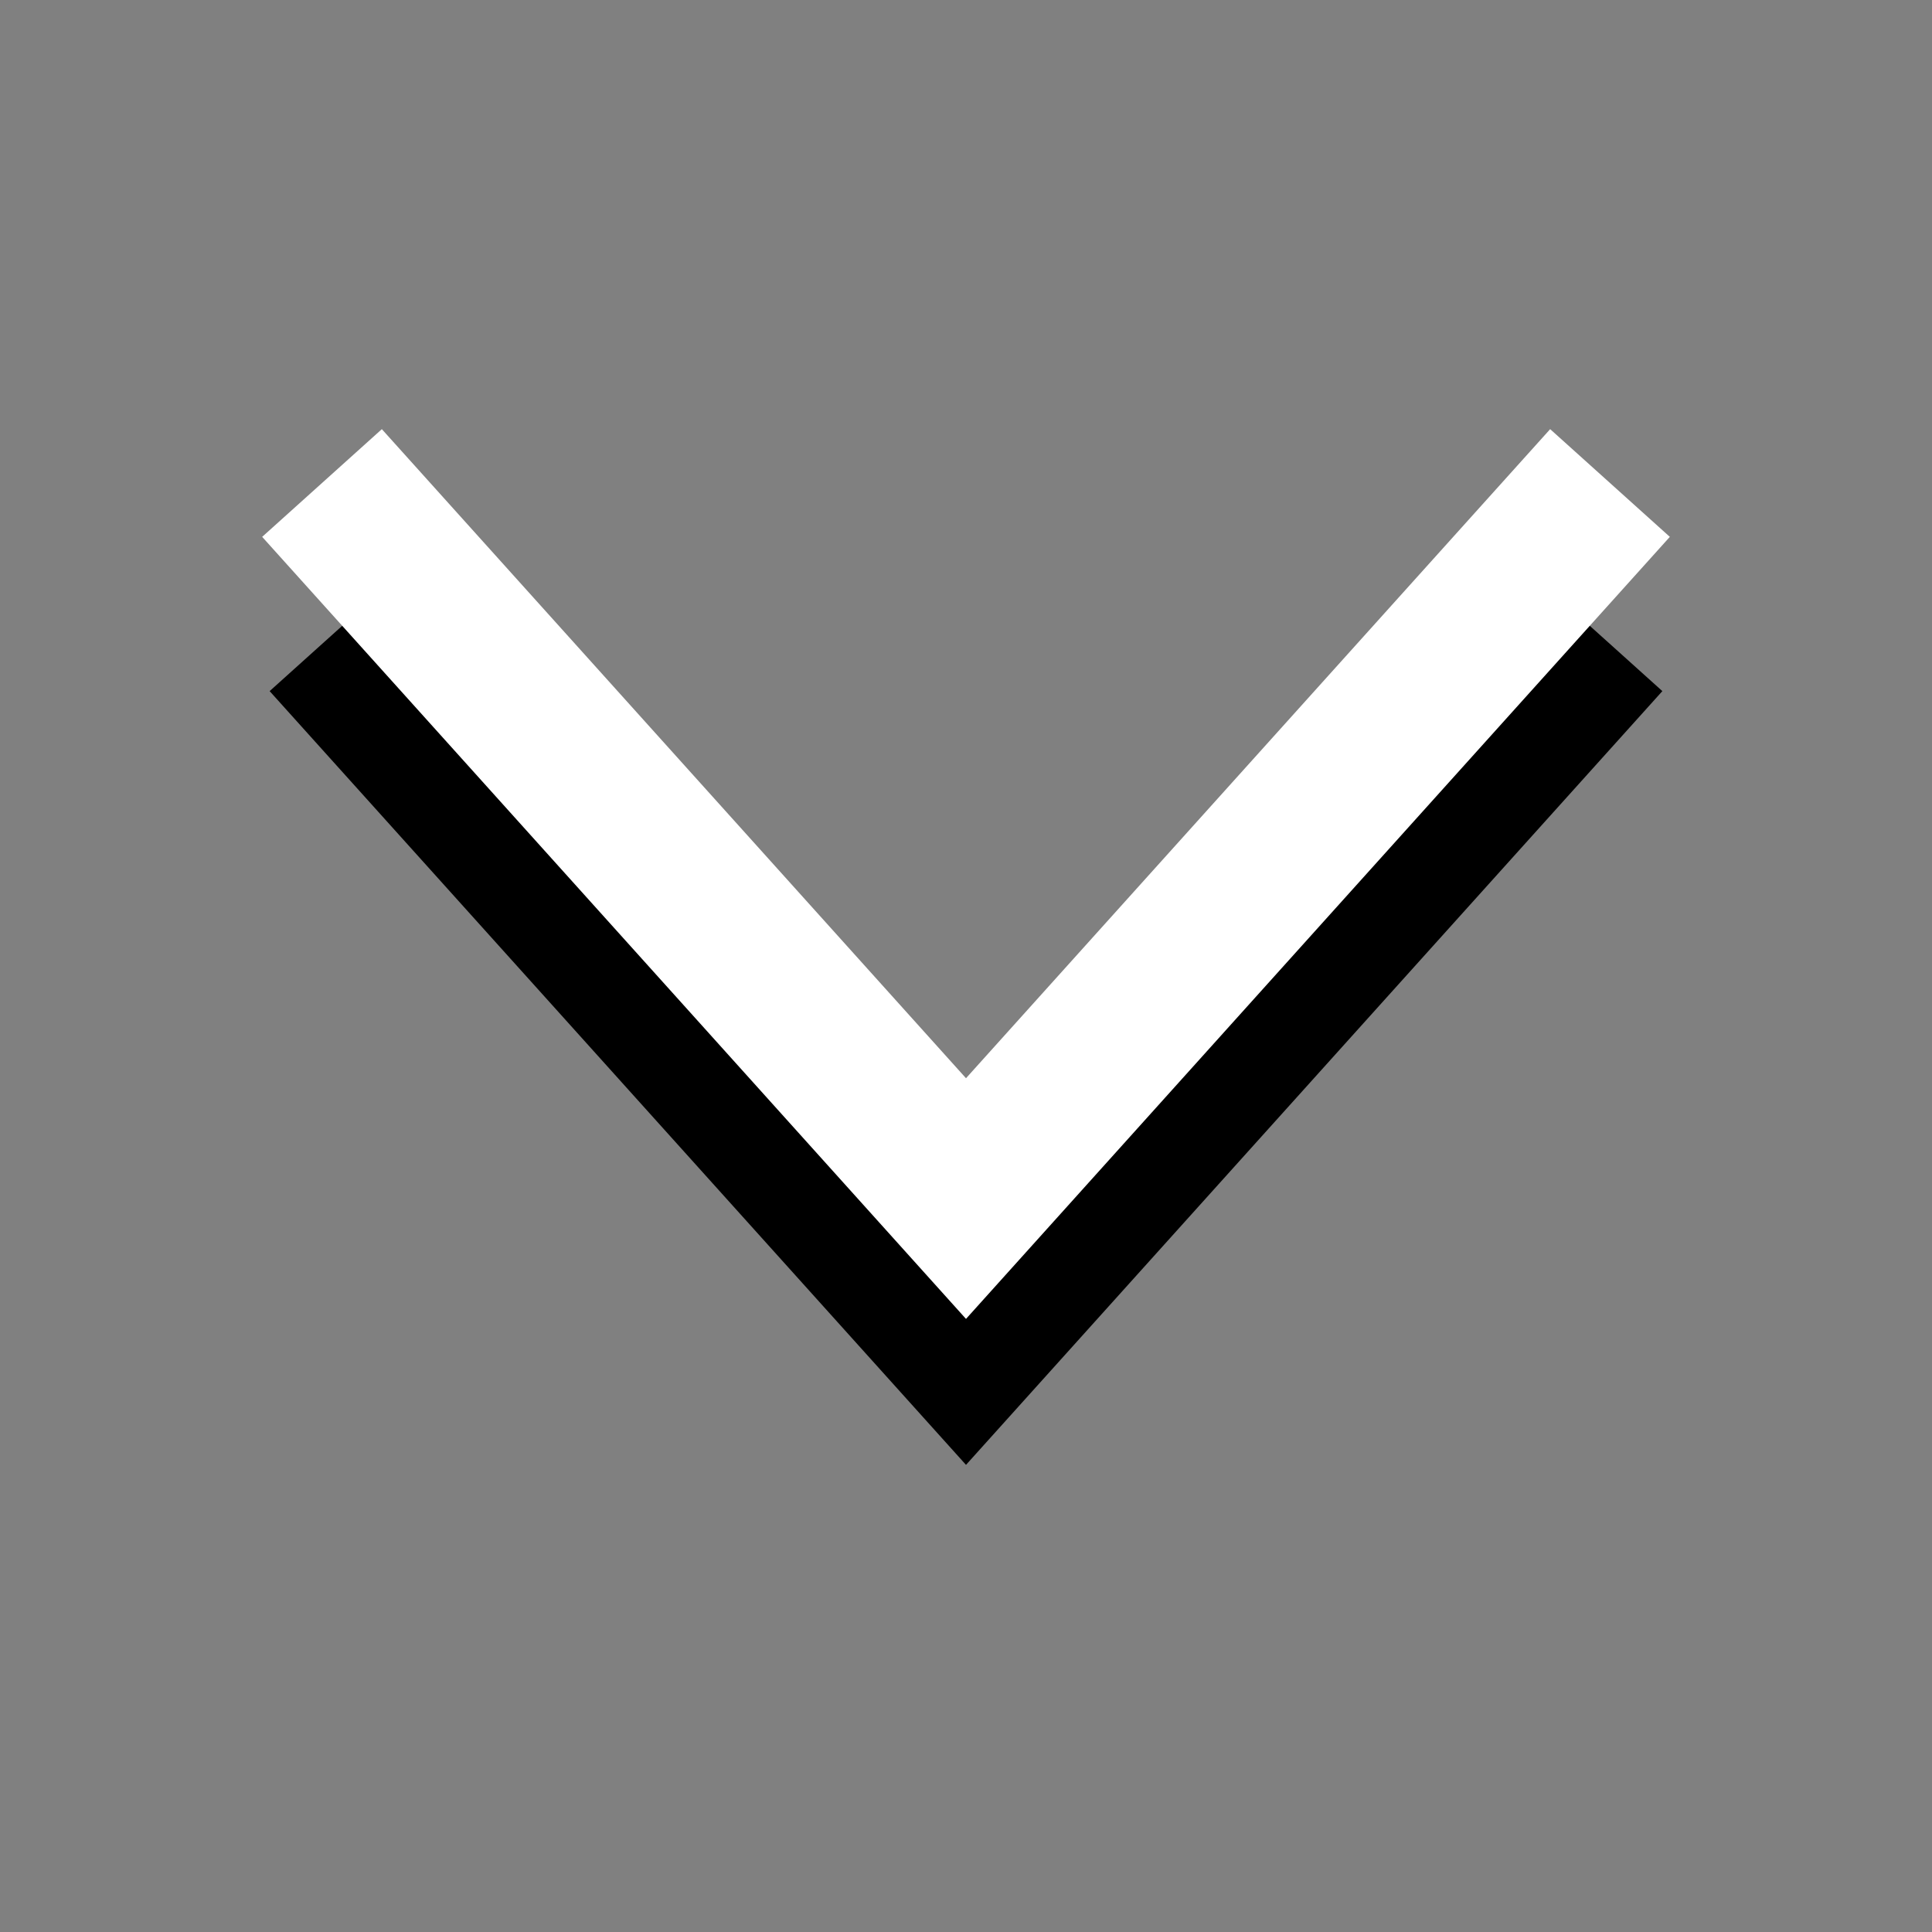
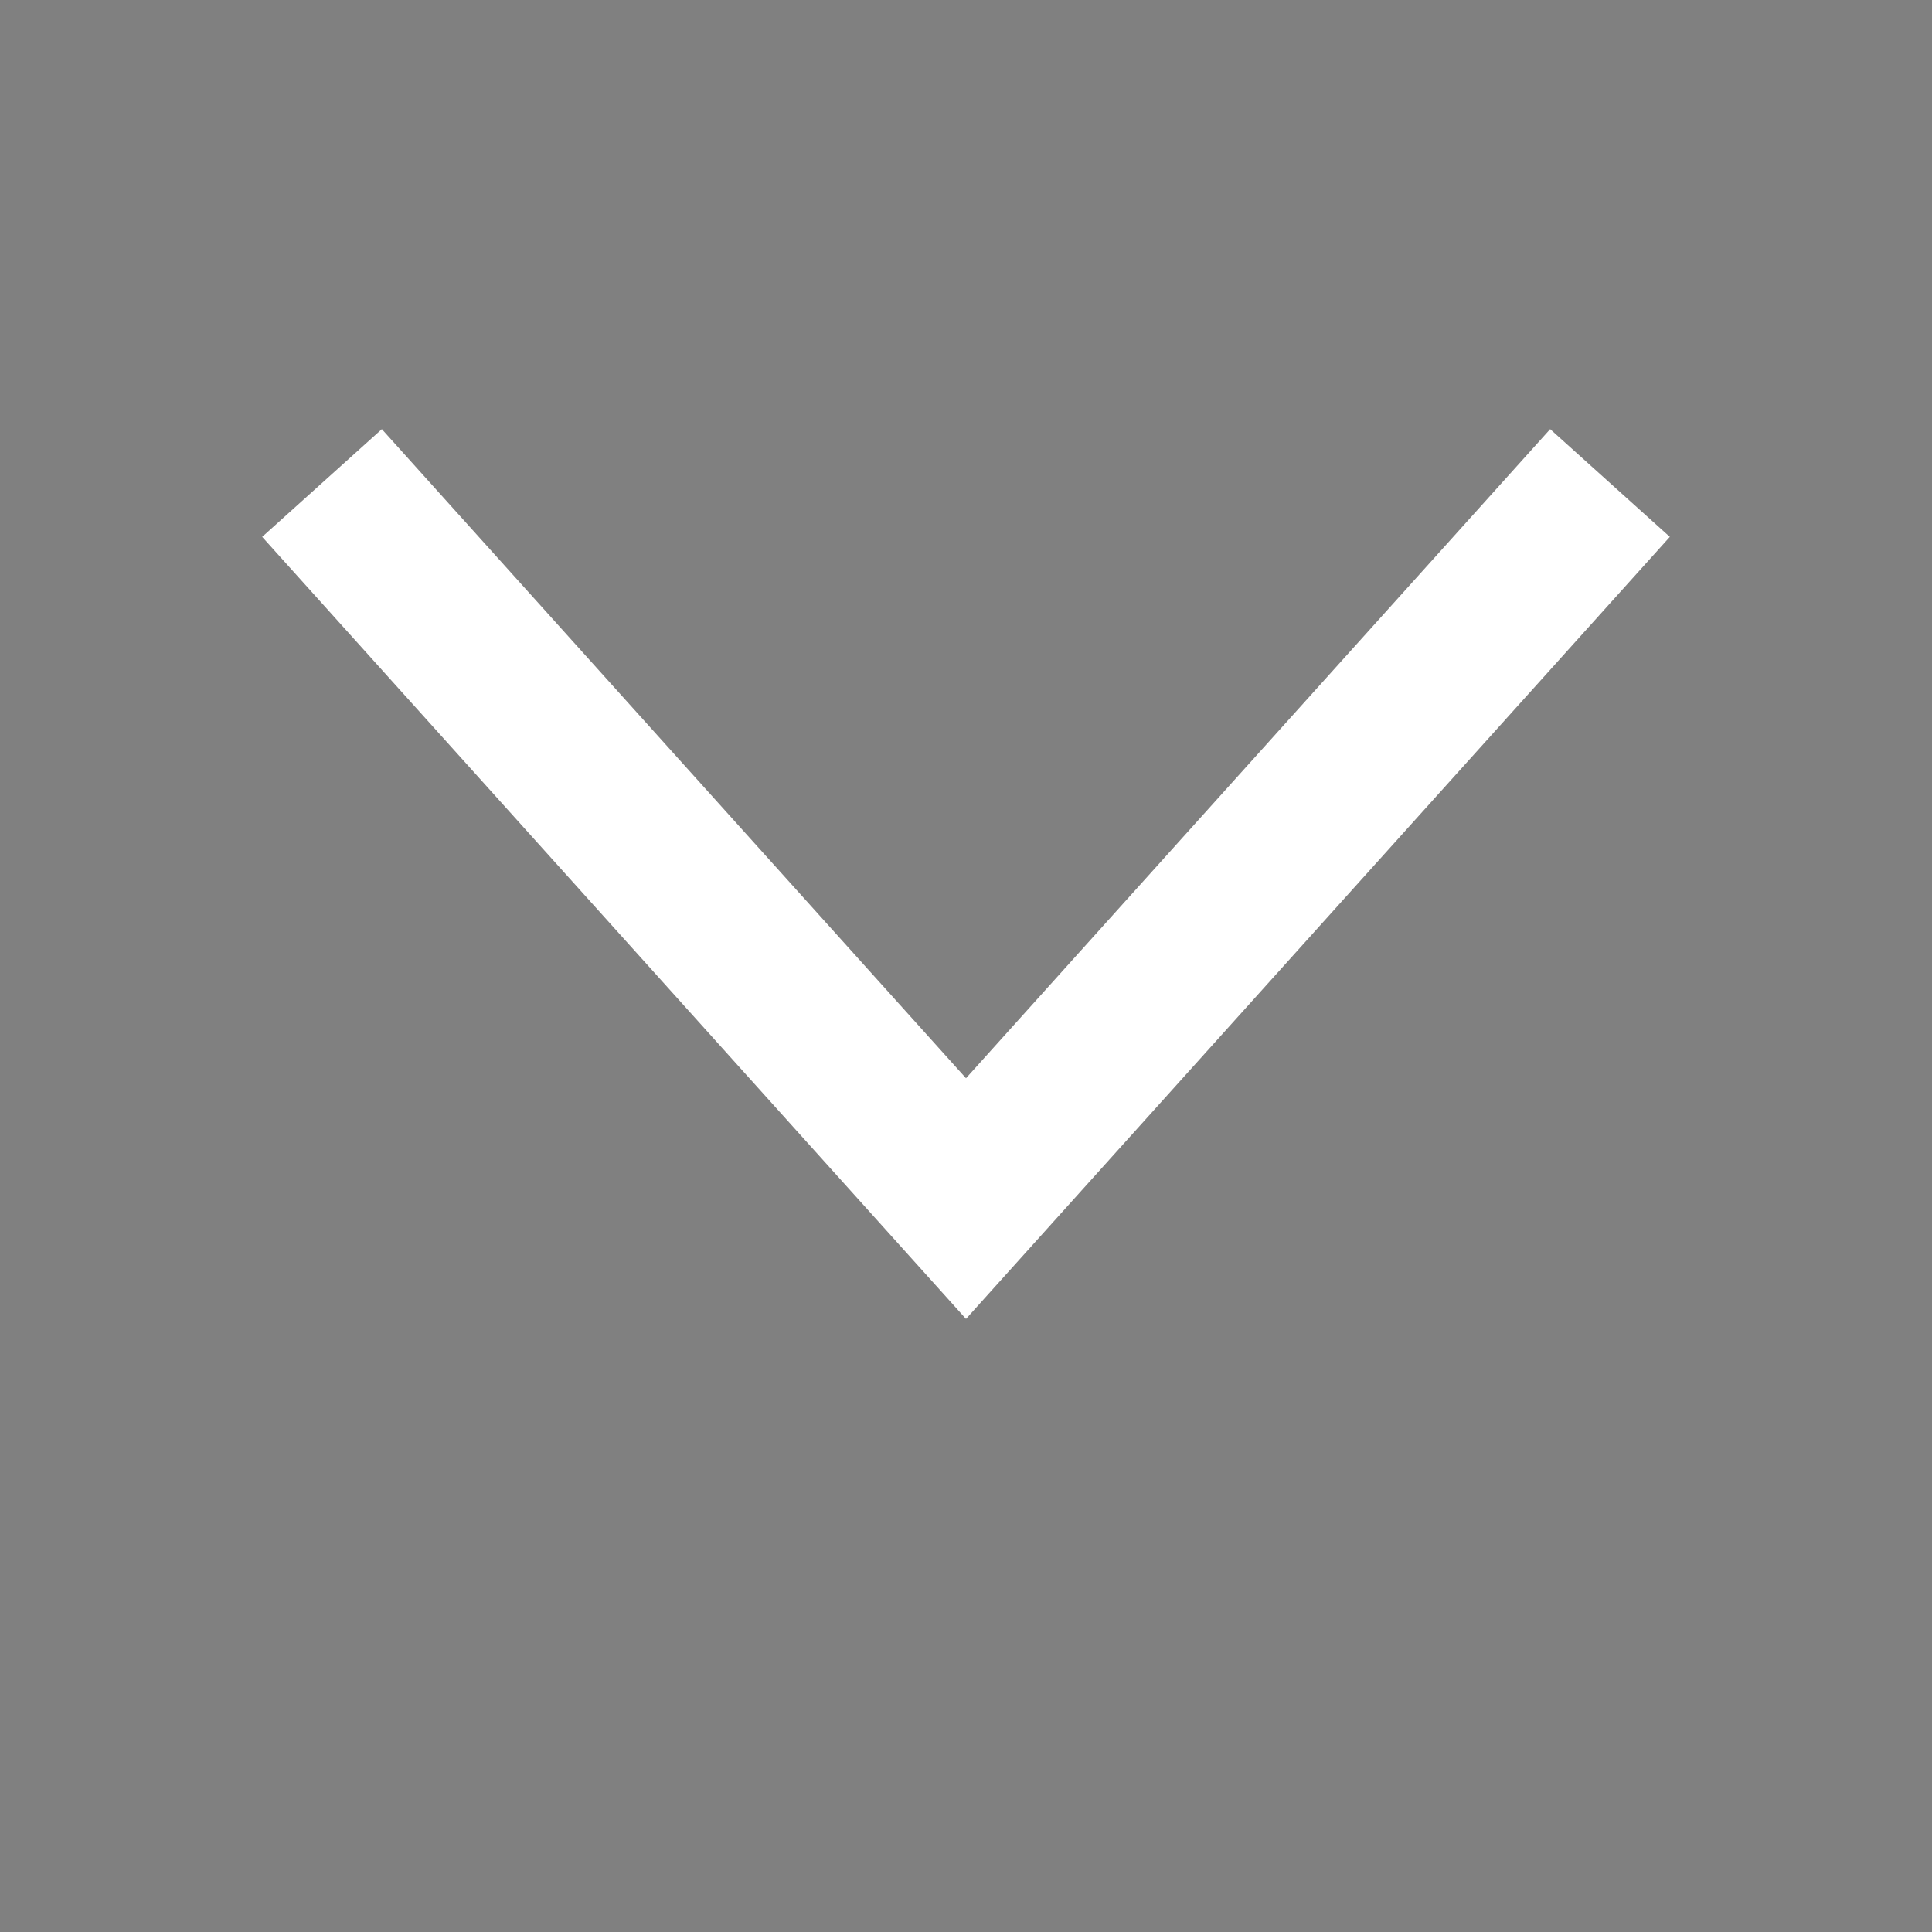
<svg xmlns="http://www.w3.org/2000/svg" width="24" height="24" style="transform:rotate(90deg)" viewBox="0 0 24 24">
  <rect x="0" y="0" width="24" height="24" fill="#808080" stroke="none" />
-   <path fill="none" fill-rule="evenodd" stroke="#000" stroke-linecap="butt" stroke-linejoin="miter" stroke-width="1.75" d="M4 8l8 8.889L20 8" />
  <path fill="none" fill-rule="evenodd" stroke="#fff" stroke-linecap="butt" stroke-linejoin="miter" stroke-width="2" d="M4 8l8 8.889L20 8" transform="translate(0,-2)" />
</svg>